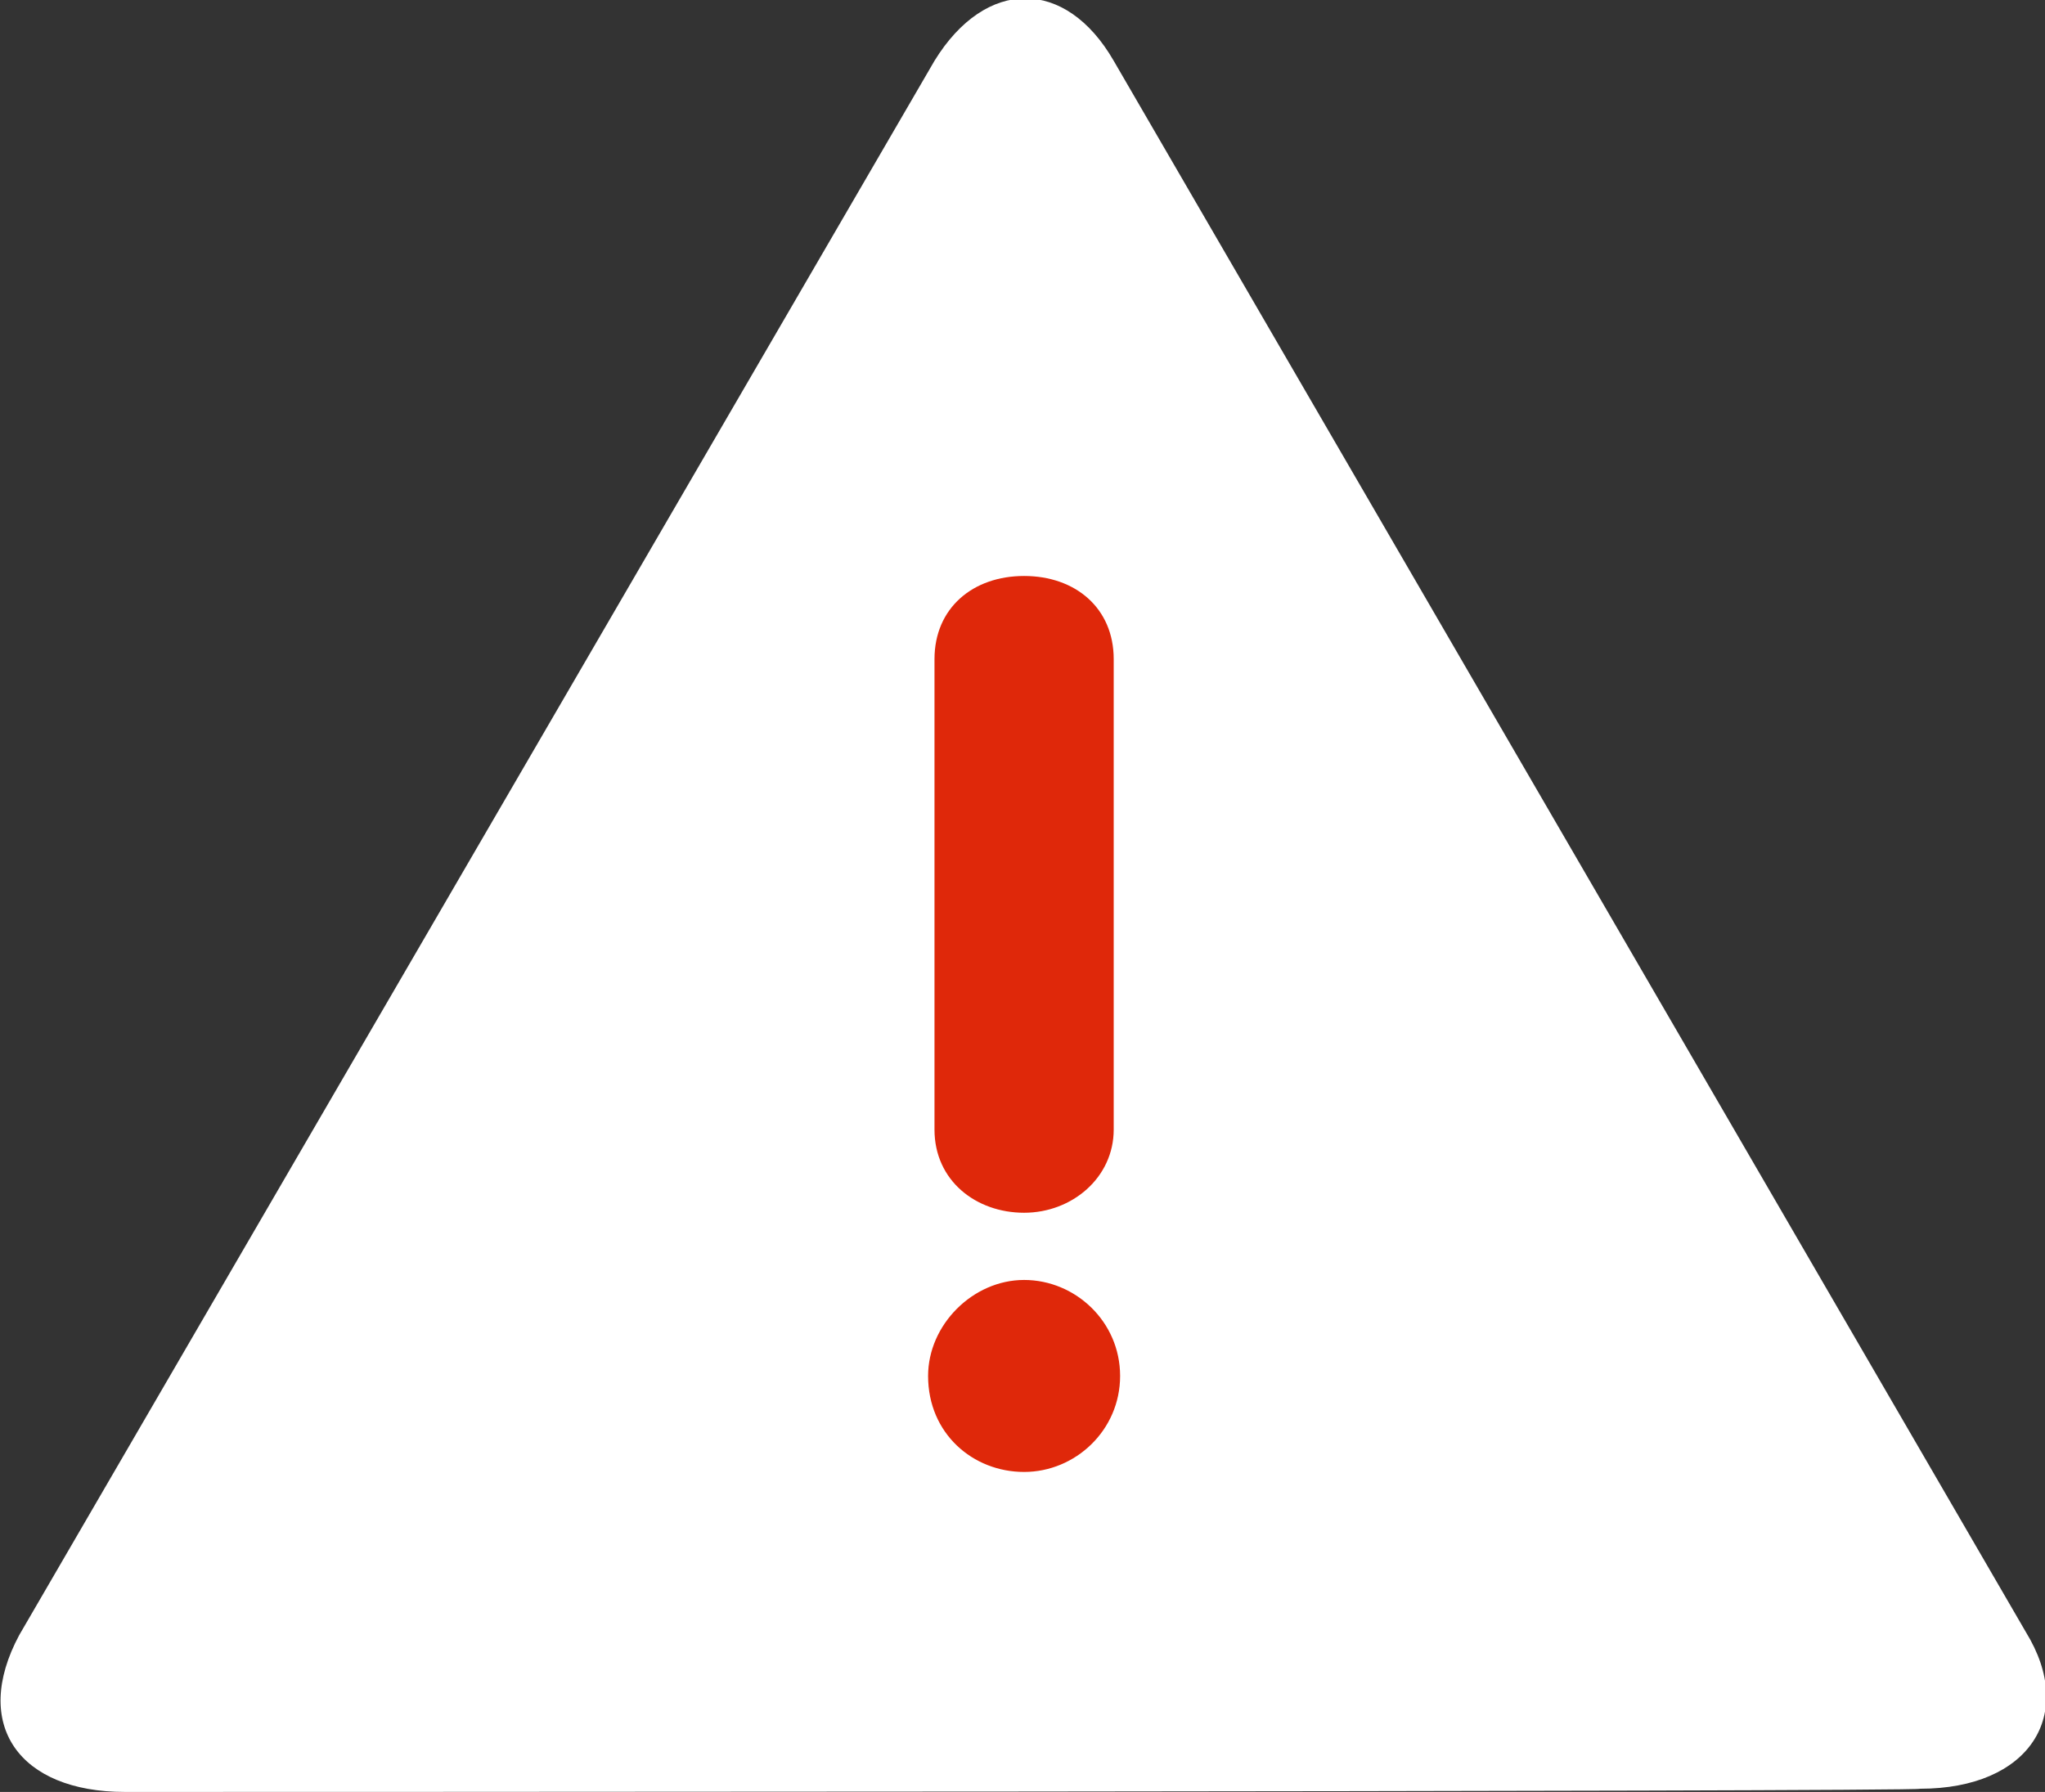
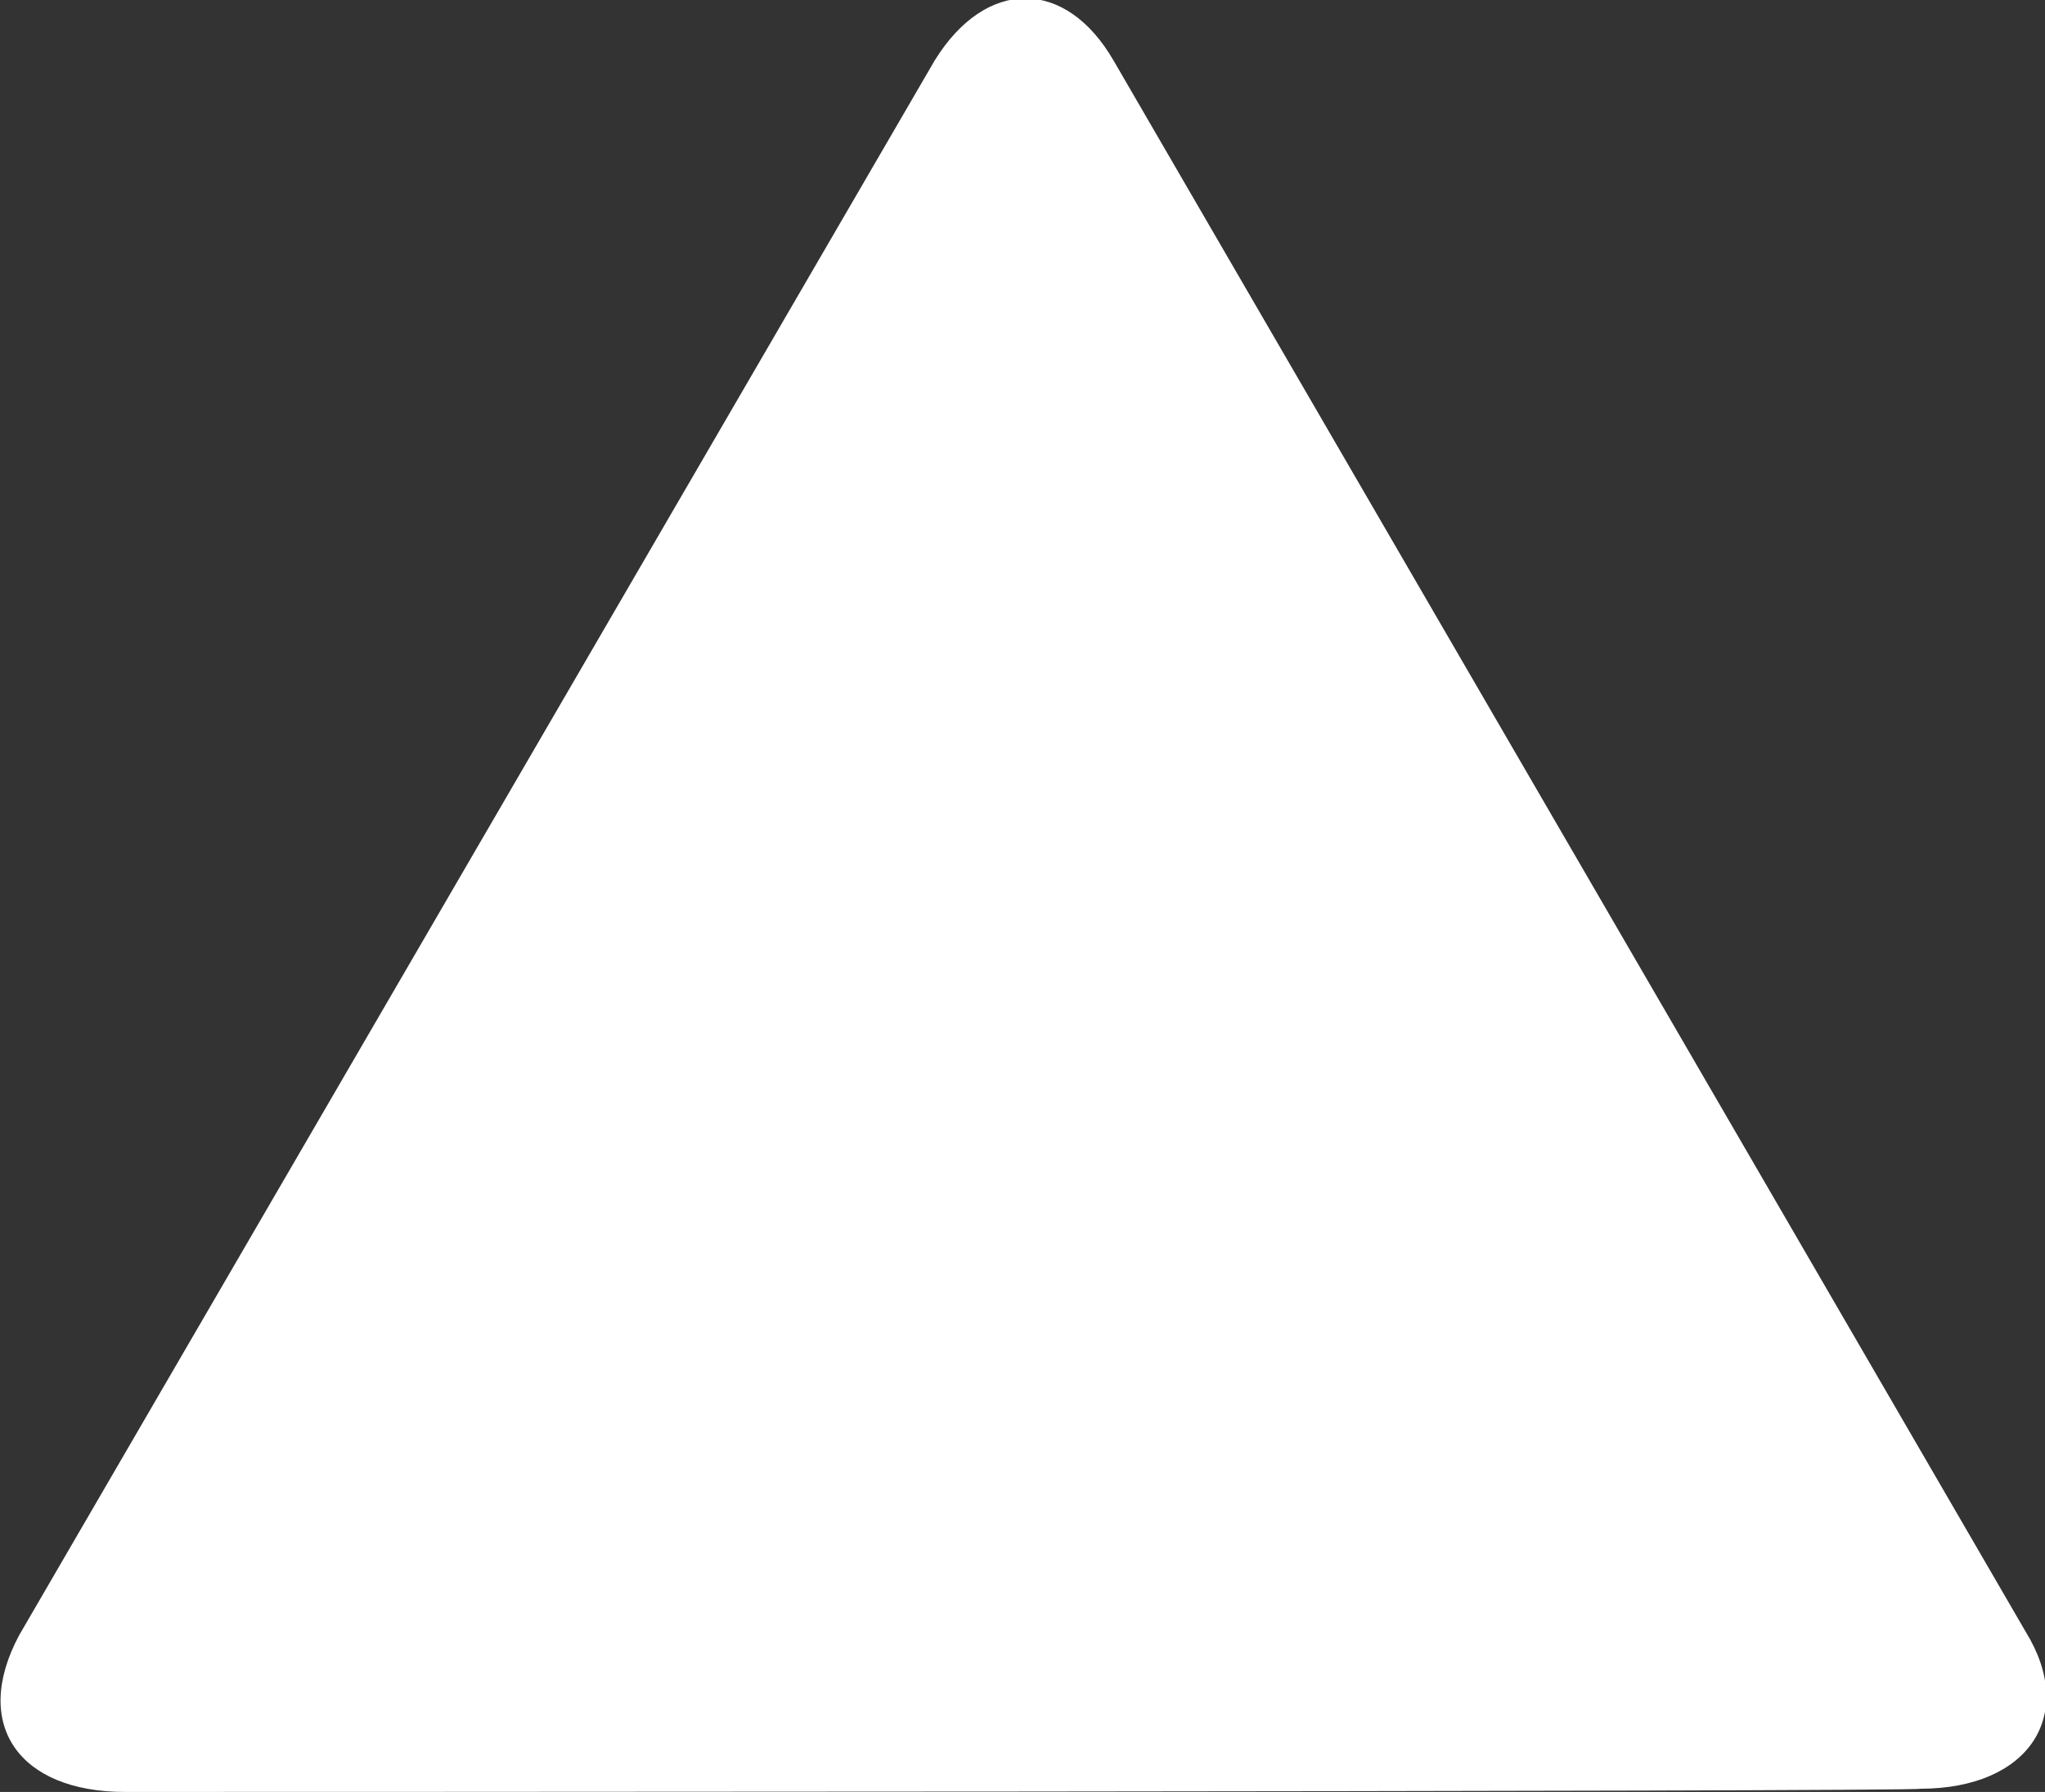
<svg xmlns="http://www.w3.org/2000/svg" version="1.1" id="warning" x="0px" y="0px" viewBox="0 0 63.9 56" style="enable-background:new 0 0 63.9 56;" xml:space="preserve">
  <rect x="0" y="0" width="63.9" height="56" fill="#333333" stroke="none" />
  <style type="text/css">
	.st0{fill:#FFFFFF;}
	.st1{fill:#DF280A;}
</style>
  <path class="st0" d="M3.9,56c-3.3,0-4.8-2.1-3.3-4.9L29.2,1.9c1.6-2.6,4.1-2.6,5.6,0L63.3,51c1.6,2.6,0.1,4.9-3.3,4.9  C60.1,56,3.9,56,3.9,56z" />
-   <path class="st1" d="M29.2,20.6c0-1.6,1.2-2.6,2.8-2.6s2.8,1,2.8,2.6v14.7c0,1.5-1.3,2.6-2.8,2.6s-2.8-1-2.8-2.6V20.6z M29,43  c0-1.6,1.4-3,3-3c1.6,0,3,1.3,3,3s-1.4,3-3,3S29,44.8,29,43" />
</svg>